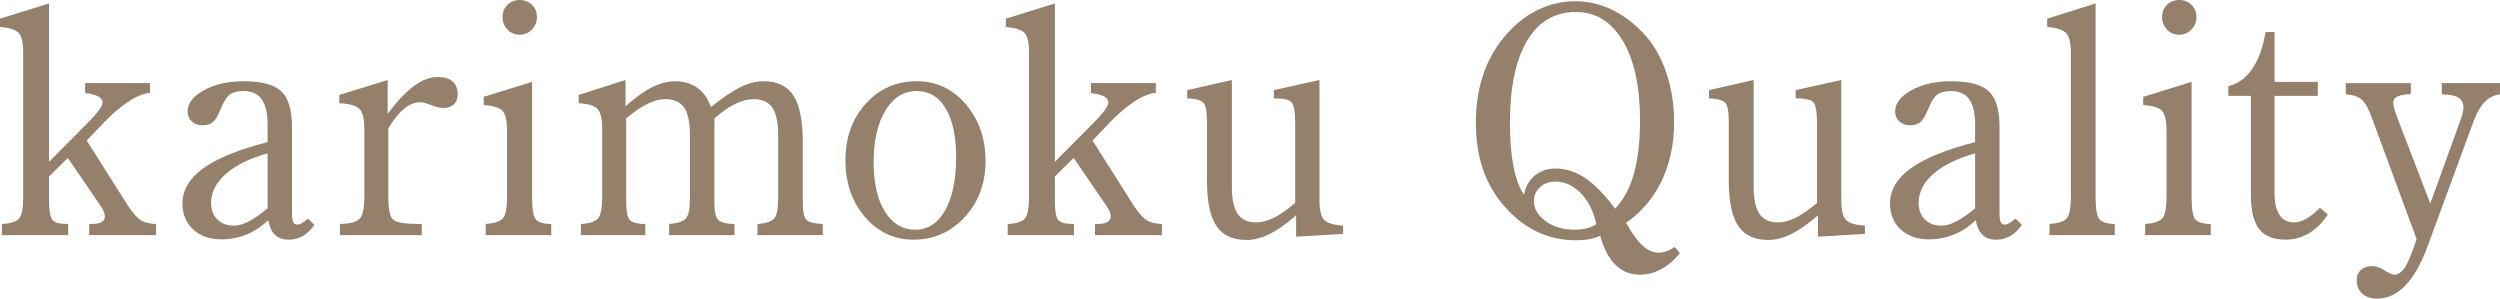
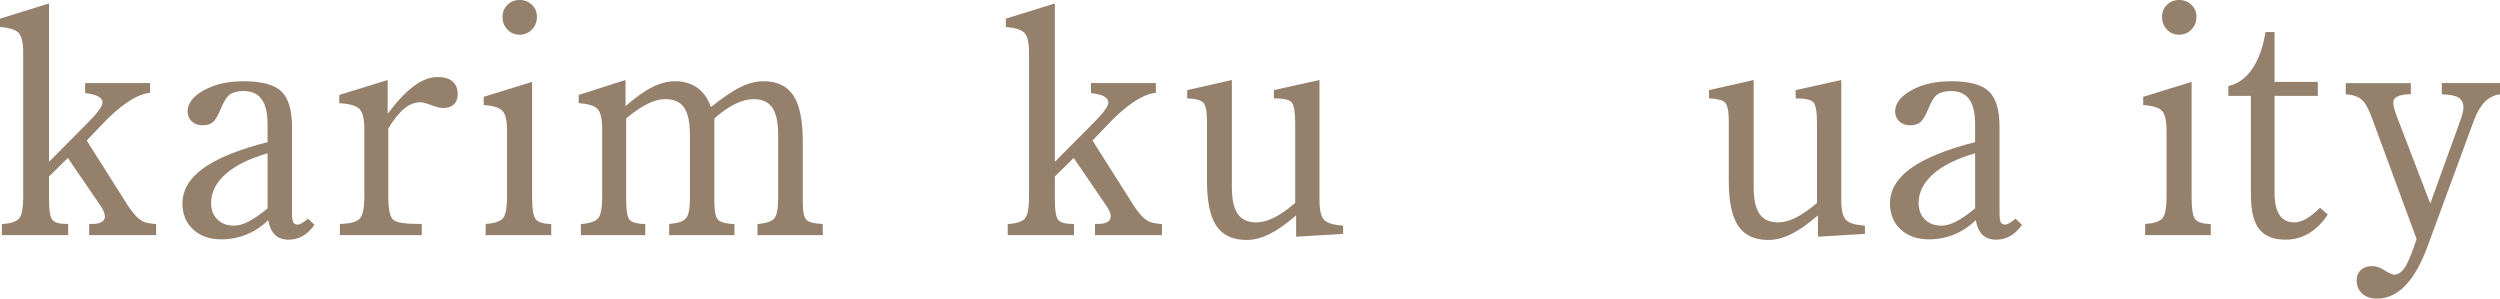
<svg xmlns="http://www.w3.org/2000/svg" id="b" data-name="レイヤー 2" width="470.644" height="56.221" viewBox="0 0 470.644 56.221">
  <defs>
    <style>
      .d {
        fill: #95806c;
      }
    </style>
  </defs>
  <g id="c" data-name="text">
    <g>
      <path class="d" d="M12.832,42.158v2.109H.352v-2.08c1.582-.097,2.647-.429,3.193-.996.547-.566.82-1.963.82-4.189V9.961c0-1.934-.288-3.193-.864-3.779s-1.743-.957-3.501-1.113v-1.553L9.229.644v29.824l6.914-6.973.293-.293c1.914-1.914,2.871-3.212,2.871-3.897,0-.469-.264-.85-.791-1.143s-1.357-.507-2.49-.644v-1.875h12.217v1.846c-1.191.079-2.588.65-4.189,1.714-1.602,1.065-3.32,2.583-5.156,4.556l-2.578,2.695,7.793,12.305c.957,1.465,1.855,2.422,2.695,2.871.312.157.664.274,1.055.352.391.079.898.146,1.523.205v2.08h-12.598v-2.109h.557c.781,0,1.377-.122,1.787-.366.41-.244.615-.601.615-1.069,0-.273-.078-.59-.234-.952-.156-.361-.361-.718-.615-1.069l-6.123-8.965-3.545,3.486v4.277c0,2.168.225,3.486.674,3.955s1.348.703,2.695.703h.234Z" />
      <path class="d" d="M57.993,41.162l1.201,1.172c-.664.938-1.397,1.636-2.197,2.095-.801.459-1.69.689-2.666.689-1.074,0-1.924-.298-2.549-.894-.625-.595-1.055-1.518-1.289-2.769-1.211,1.172-2.563,2.065-4.058,2.681s-3.081.923-4.761.923c-2.188,0-3.955-.62-5.303-1.86-1.348-1.24-2.022-2.866-2.022-4.878,0-2.539,1.304-4.75,3.911-6.636,2.607-1.884,6.646-3.53,12.114-4.936v-3.369c0-2.109-.371-3.677-1.113-4.702s-1.875-1.538-3.398-1.538c-1.113,0-1.968.21-2.563.63-.596.42-1.177,1.333-1.743,2.739-.547,1.309-1.055,2.149-1.523,2.519-.469.372-1.103.557-1.904.557-.82,0-1.494-.243-2.022-.731-.527-.487-.791-1.113-.791-1.879,0-1.511,1.016-2.835,3.047-3.974,2.031-1.138,4.531-1.707,7.5-1.707,3.398,0,5.767.634,7.104,1.9s2.007,3.521,2.007,6.764v16.18c0,.84.078,1.406.234,1.699s.42.44.791.44c.234,0,.498-.083.791-.249.293-.166.693-.454,1.201-.864ZM50.376,39.228v-10.371c-3.418.977-6.045,2.276-7.881,3.897-1.836,1.622-2.754,3.438-2.754,5.449,0,1.289.391,2.325,1.172,3.106.781.782,1.836,1.172,3.164,1.172.82,0,1.743-.268,2.769-.806,1.025-.537,2.202-1.352,3.53-2.446Z" />
      <path class="d" d="M63.873,19.424v-1.553l9.111-2.812v6.357c1.777-2.363,3.428-4.106,4.951-5.229,1.523-1.123,3.008-1.685,4.453-1.685,1.23,0,2.168.278,2.812.835s.967,1.362.967,2.417c0,.801-.239,1.431-.718,1.89-.478.46-1.138.689-1.978.689-.586,0-1.353-.18-2.3-.542-.947-.361-1.616-.542-2.007-.542-1.055,0-2.061.386-3.018,1.157-.957.772-1.973,2.027-3.047,3.765v12.891c0,2.442.337,3.902,1.011,4.38.674.479,2.212.718,4.614.718h.674v2.109h-15.41v-2.109c1.816-.039,3.037-.346,3.662-.923.625-.576.938-1.987.938-4.233v-12.715c0-1.914-.312-3.179-.938-3.794s-1.885-.971-3.779-1.069Z" />
      <path class="d" d="M100.172,15.41v21.709c0,2.285.244,3.691.732,4.219s1.445.811,2.871.85v2.08h-12.363l.029-2.109c1.562-.097,2.622-.429,3.179-.996.557-.566.835-1.953.835-4.16v-12.363c0-1.914-.288-3.173-.864-3.779-.576-.605-1.753-.967-3.53-1.084v-1.553l9.111-2.812ZM94.606,3.164c0-.898.308-1.65.923-2.256.615-.605,1.382-.908,2.3-.908s1.69.303,2.314.908c.625.606.938,1.358.938,2.256,0,.938-.312,1.734-.938,2.388-.625.655-1.397.981-2.314.981s-1.685-.322-2.3-.967-.923-1.445-.923-2.402Z" />
      <path class="d" d="M117.878,22.295v15.322c0,2.109.239,3.389.718,3.838.478.45,1.44.694,2.886.732v2.08h-12.129v-2.08c1.582-.117,2.647-.459,3.193-1.025.547-.566.82-1.953.82-4.16v-12.715c0-1.914-.293-3.173-.879-3.779-.586-.605-1.768-.967-3.545-1.084v-1.553l8.818-2.812v4.922c1.953-1.699,3.657-2.905,5.112-3.618,1.455-.712,2.866-1.069,4.233-1.069,1.621,0,3.008.41,4.16,1.23s2.012,2.032,2.578,3.633c2.266-1.816,4.141-3.081,5.625-3.794,1.484-.712,2.91-1.069,4.277-1.069,2.559,0,4.429.894,5.61,2.681s1.772,4.673,1.772,8.657v11.338c0,1.856.239,3.003.718,3.442s1.489.689,3.032.747l.029,2.109h-12.305v-2.08c1.582-.136,2.627-.483,3.135-1.04s.762-1.86.762-3.911v-11.807c0-2.363-.366-4.082-1.099-5.156-.732-1.074-1.909-1.611-3.53-1.611-1.094,0-2.256.303-3.486.908-1.23.606-2.529,1.514-3.897,2.725v15.674c0,1.856.249,3.008.747,3.457.498.45,1.509.703,3.032.762v2.08h-12.305l.029-2.109c1.543-.117,2.578-.454,3.106-1.011s.791-1.86.791-3.911v-11.807c0-2.402-.366-4.131-1.099-5.186s-1.909-1.582-3.53-1.582c-1.055,0-2.183.298-3.384.894-1.201.596-2.534,1.509-3.999,2.739Z" />
-       <path class="d" d="M159.165,30.176c0-4.296,1.274-7.852,3.823-10.664s5.757-4.219,9.624-4.219c3.652,0,6.719,1.441,9.199,4.321,2.481,2.881,3.721,6.441,3.721,10.679,0,4.2-1.304,7.72-3.911,10.562s-5.825,4.263-9.653,4.263c-3.633,0-6.675-1.421-9.126-4.263s-3.677-6.401-3.677-10.679ZM172.554,17.139c-2.422,0-4.375,1.219-5.859,3.656-1.484,2.437-2.227,5.691-2.227,9.763,0,3.916.708,7.009,2.124,9.279s3.325,3.405,5.728,3.405c2.363,0,4.233-1.213,5.61-3.641s2.065-5.765,2.065-10.013c0-3.935-.654-6.993-1.963-9.176s-3.135-3.274-5.479-3.274Z" />
      <path class="d" d="M202.188,42.158v2.109h-12.48v-2.08c1.582-.097,2.647-.429,3.193-.996.547-.566.82-1.963.82-4.189V9.961c0-1.934-.288-3.193-.864-3.779s-1.743-.957-3.501-1.113v-1.553l9.229-2.871v29.824l6.914-6.973.293-.293c1.914-1.914,2.871-3.212,2.871-3.897,0-.469-.264-.85-.791-1.143s-1.357-.507-2.49-.644v-1.875h12.217v1.846c-1.191.079-2.588.65-4.189,1.714-1.602,1.065-3.32,2.583-5.156,4.556l-2.578,2.695,7.793,12.305c.957,1.465,1.855,2.422,2.695,2.871.312.157.664.274,1.055.352.391.079.898.146,1.523.205v2.08h-12.598v-2.109h.557c.781,0,1.377-.122,1.787-.366.41-.244.615-.601.615-1.069,0-.273-.078-.59-.234-.952-.156-.361-.361-.718-.615-1.069l-6.123-8.965-3.545,3.486v4.277c0,2.168.225,3.486.674,3.955s1.348.703,2.695.703h.234Z" />
      <path class="d" d="M252.855,42.48v1.553l-8.848.527v-4.014c-1.875,1.622-3.555,2.798-5.039,3.53s-2.92,1.099-4.307,1.099c-2.598,0-4.487-.884-5.669-2.651-1.182-1.767-1.772-4.623-1.772-8.569v-11.221c0-1.855-.244-3.007-.732-3.457-.488-.449-1.484-.703-2.988-.762v-1.553l8.408-1.904v20.098c0,2.344.366,4.048,1.099,5.112.732,1.065,1.899,1.597,3.501,1.597,1.035,0,2.134-.288,3.296-.864,1.162-.576,2.505-1.509,4.028-2.798v-15c0-2.207-.244-3.54-.732-3.999-.488-.459-1.582-.689-3.281-.689v-1.553l8.584-1.904v22.617c0,1.875.293,3.116.879,3.721.586.606,1.777.967,3.574,1.084Z" />
-       <path class="d" d="M315.28,46.494l.967,1.143c-1.074,1.348-2.251,2.363-3.53,3.047s-2.622,1.025-4.028,1.025c-1.797,0-3.32-.615-4.57-1.846s-2.207-3.057-2.871-5.479c-.625.293-1.309.508-2.051.644s-1.582.205-2.519.205c-2.246,0-4.346-.386-6.299-1.157-1.953-.771-3.789-1.948-5.508-3.53-2.383-2.207-4.15-4.741-5.303-7.603-1.152-2.861-1.728-6.167-1.728-9.917,0-3.516.537-6.718,1.611-9.609,1.074-2.89,2.676-5.449,4.805-7.676,1.719-1.796,3.628-3.164,5.728-4.102s4.292-1.406,6.577-1.406c2.344,0,4.585.503,6.724,1.509,2.139,1.006,4.165,2.505,6.079,4.497,1.836,1.934,3.262,4.365,4.277,7.295s1.523,6.094,1.523,9.492c0,4.082-.786,7.764-2.358,11.045s-3.804,5.899-6.694,7.852c1.094,1.973,2.129,3.408,3.106,4.307s2.002,1.348,3.076,1.348c.449,0,.928-.093,1.435-.278s1.025-.454,1.553-.806ZM304.06,39.287c1.602-1.699,2.783-3.906,3.545-6.621.762-2.714,1.143-6.044,1.143-9.99,0-6.347-1.077-11.338-3.231-14.971s-5.11-5.449-8.869-5.449c-3.955,0-7.009,1.807-9.162,5.42-2.154,3.614-3.231,8.77-3.231,15.469,0,3.223.23,5.982.689,8.276.46,2.295,1.119,4.039,1.978,5.229.254-1.503.923-2.7,2.007-3.589,1.084-.888,2.388-1.333,3.911-1.333,1.953,0,3.813.596,5.581,1.787,1.768,1.192,3.647,3.116,5.64,5.771ZM300.515,42.217c-.508-2.421-1.475-4.365-2.9-5.83s-3.037-2.197-4.834-2.197c-1.152,0-2.109.352-2.871,1.055s-1.143,1.573-1.143,2.607c0,1.446.737,2.706,2.212,3.779,1.475,1.075,3.296,1.611,5.464,1.611.82,0,1.562-.083,2.227-.249.664-.166,1.279-.425,1.846-.776Z" />
      <path class="d" d="M351.088,42.48v1.553l-8.848.527v-4.014c-1.875,1.622-3.555,2.798-5.039,3.53s-2.92,1.099-4.307,1.099c-2.598,0-4.487-.884-5.669-2.651-1.182-1.767-1.772-4.623-1.772-8.569v-11.221c0-1.855-.244-3.007-.732-3.457-.488-.449-1.484-.703-2.988-.762v-1.553l8.408-1.904v20.098c0,2.344.366,4.048,1.099,5.112.732,1.065,1.899,1.597,3.501,1.597,1.035,0,2.134-.288,3.296-.864,1.162-.576,2.505-1.509,4.028-2.798v-15c0-2.207-.244-3.54-.732-3.999-.488-.459-1.582-.689-3.281-.689v-1.553l8.584-1.904v22.617c0,1.875.293,3.116.879,3.721.586.606,1.777.967,3.574,1.084Z" />
      <path class="d" d="M379.448,41.162l1.201,1.172c-.664.938-1.397,1.636-2.197,2.095-.801.459-1.69.689-2.666.689-1.074,0-1.924-.298-2.549-.894-.625-.595-1.055-1.518-1.289-2.769-1.211,1.172-2.563,2.065-4.058,2.681s-3.081.923-4.761.923c-2.188,0-3.955-.62-5.303-1.86-1.348-1.24-2.022-2.866-2.022-4.878,0-2.539,1.304-4.75,3.911-6.636,2.607-1.884,6.646-3.53,12.114-4.936v-3.369c0-2.109-.371-3.677-1.113-4.702s-1.875-1.538-3.398-1.538c-1.113,0-1.968.21-2.563.63-.596.42-1.177,1.333-1.743,2.739-.547,1.309-1.055,2.149-1.523,2.519-.469.372-1.103.557-1.904.557-.82,0-1.494-.243-2.022-.731-.527-.487-.791-1.113-.791-1.879,0-1.511,1.016-2.835,3.047-3.974,2.031-1.138,4.531-1.707,7.5-1.707,3.398,0,5.767.634,7.104,1.9s2.007,3.521,2.007,6.764v16.18c0,.84.078,1.406.234,1.699s.42.44.791.44c.234,0,.498-.083.791-.249.293-.166.693-.454,1.201-.864ZM371.831,39.228v-10.371c-3.418.977-6.045,2.276-7.881,3.897-1.836,1.622-2.754,3.438-2.754,5.449,0,1.289.391,2.325,1.172,3.106.781.782,1.836,1.172,3.164,1.172.82,0,1.743-.268,2.769-.806,1.025-.537,2.202-1.352,3.53-2.446Z" />
-       <path class="d" d="M385.815,44.268l.029-2.109c1.562-.097,2.622-.429,3.179-.996.557-.566.835-1.953.835-4.16V9.961c0-1.875-.298-3.12-.894-3.735s-1.782-1-3.56-1.157v-1.553l9.111-2.871v36.475c0,2.266.249,3.662.747,4.189s1.45.82,2.856.879v2.08h-12.305Z" />
      <path class="d" d="M412.587,15.41v21.709c0,2.285.244,3.691.732,4.219s1.445.811,2.871.85v2.08h-12.363l.029-2.109c1.562-.097,2.622-.429,3.179-.996.557-.566.835-1.953.835-4.16v-12.363c0-1.914-.288-3.173-.864-3.779-.576-.605-1.753-.967-3.53-1.084v-1.553l9.111-2.812ZM407.021,3.164c0-.898.308-1.65.923-2.256.615-.605,1.382-.908,2.3-.908s1.69.303,2.314.908c.625.606.938,1.358.938,2.256,0,.938-.312,1.734-.938,2.388-.625.655-1.397.981-2.314.981s-1.685-.322-2.3-.967-.923-1.445-.923-2.402Z" />
      <path class="d" d="M423.751,18.047h-4.248v-1.846c1.797-.41,3.291-1.48,4.482-3.208s2.031-4.047,2.519-6.958h1.699v9.375h8.145v2.637h-8.145v18.252c0,1.836.308,3.223.923,4.16s1.548,1.406,2.798,1.406c.684,0,1.411-.214,2.183-.644.771-.429,1.655-1.132,2.651-2.109l1.465,1.26c-.996,1.544-2.168,2.72-3.516,3.53-1.348.81-2.822,1.216-4.424,1.216-2.285,0-3.945-.664-4.981-1.992-1.035-1.328-1.553-3.486-1.553-6.475v-18.604Z" />
      <path class="d" d="M457.519,38.32l5.449-15.059c.273-.703.474-1.298.601-1.787.127-.488.19-.888.19-1.201,0-.879-.308-1.509-.923-1.89s-1.665-.59-3.149-.63v-2.109h10.957v2.109c-2.168.254-3.809,1.904-4.922,4.951-.078.196-.137.352-.176.469l-8.584,23.32c-1.191,3.223-2.578,5.649-4.16,7.28s-3.35,2.446-5.303,2.446c-1.172,0-2.104-.317-2.798-.952s-1.04-1.46-1.04-2.476c0-.82.264-1.475.791-1.963s1.24-.732,2.139-.732c.703,0,1.48.269,2.329.806s1.45.806,1.802.806c.762,0,1.45-.483,2.065-1.45s1.333-2.72,2.153-5.259l-8.35-22.646c-.664-1.855-1.338-3.066-2.022-3.633-.684-.566-1.67-.888-2.959-.967v-2.109h12.246v2.08c-1.152.04-1.992.186-2.519.44-.527.254-.791.635-.791,1.143,0,.274.064.65.19,1.128.127.479.308,1.021.542,1.626l6.24,16.26Z" />
    </g>
  </g>
</svg>